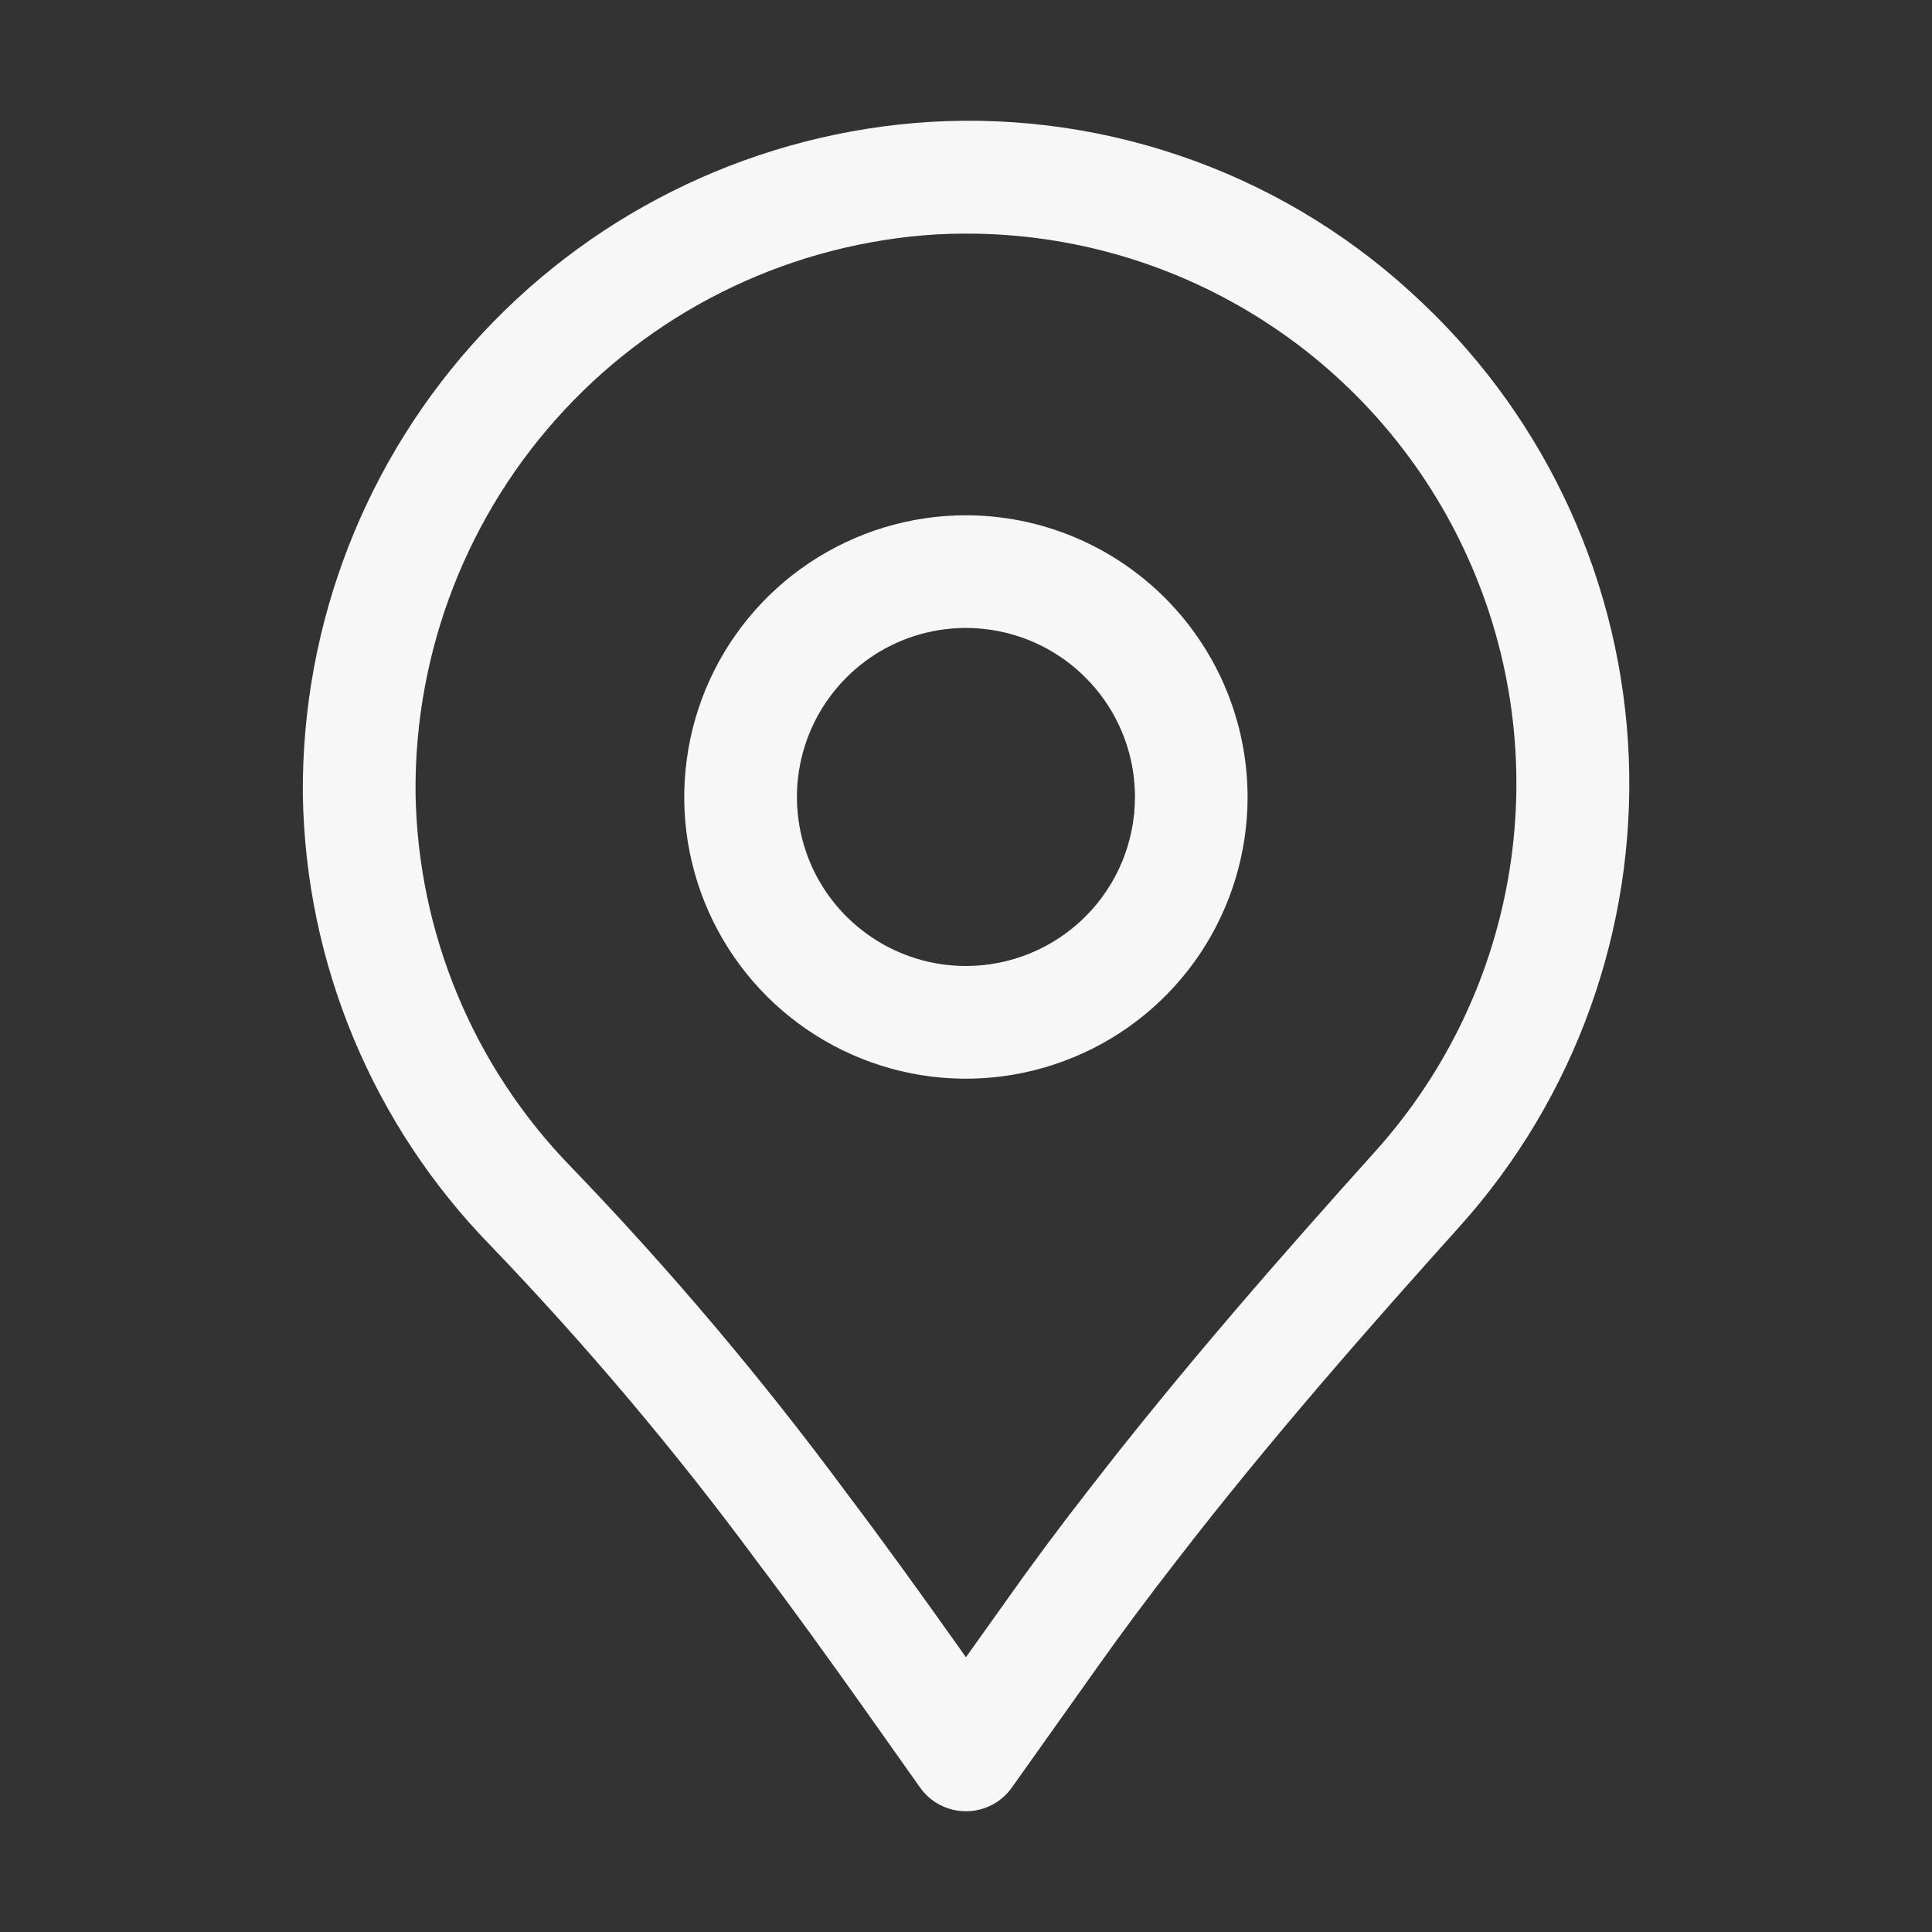
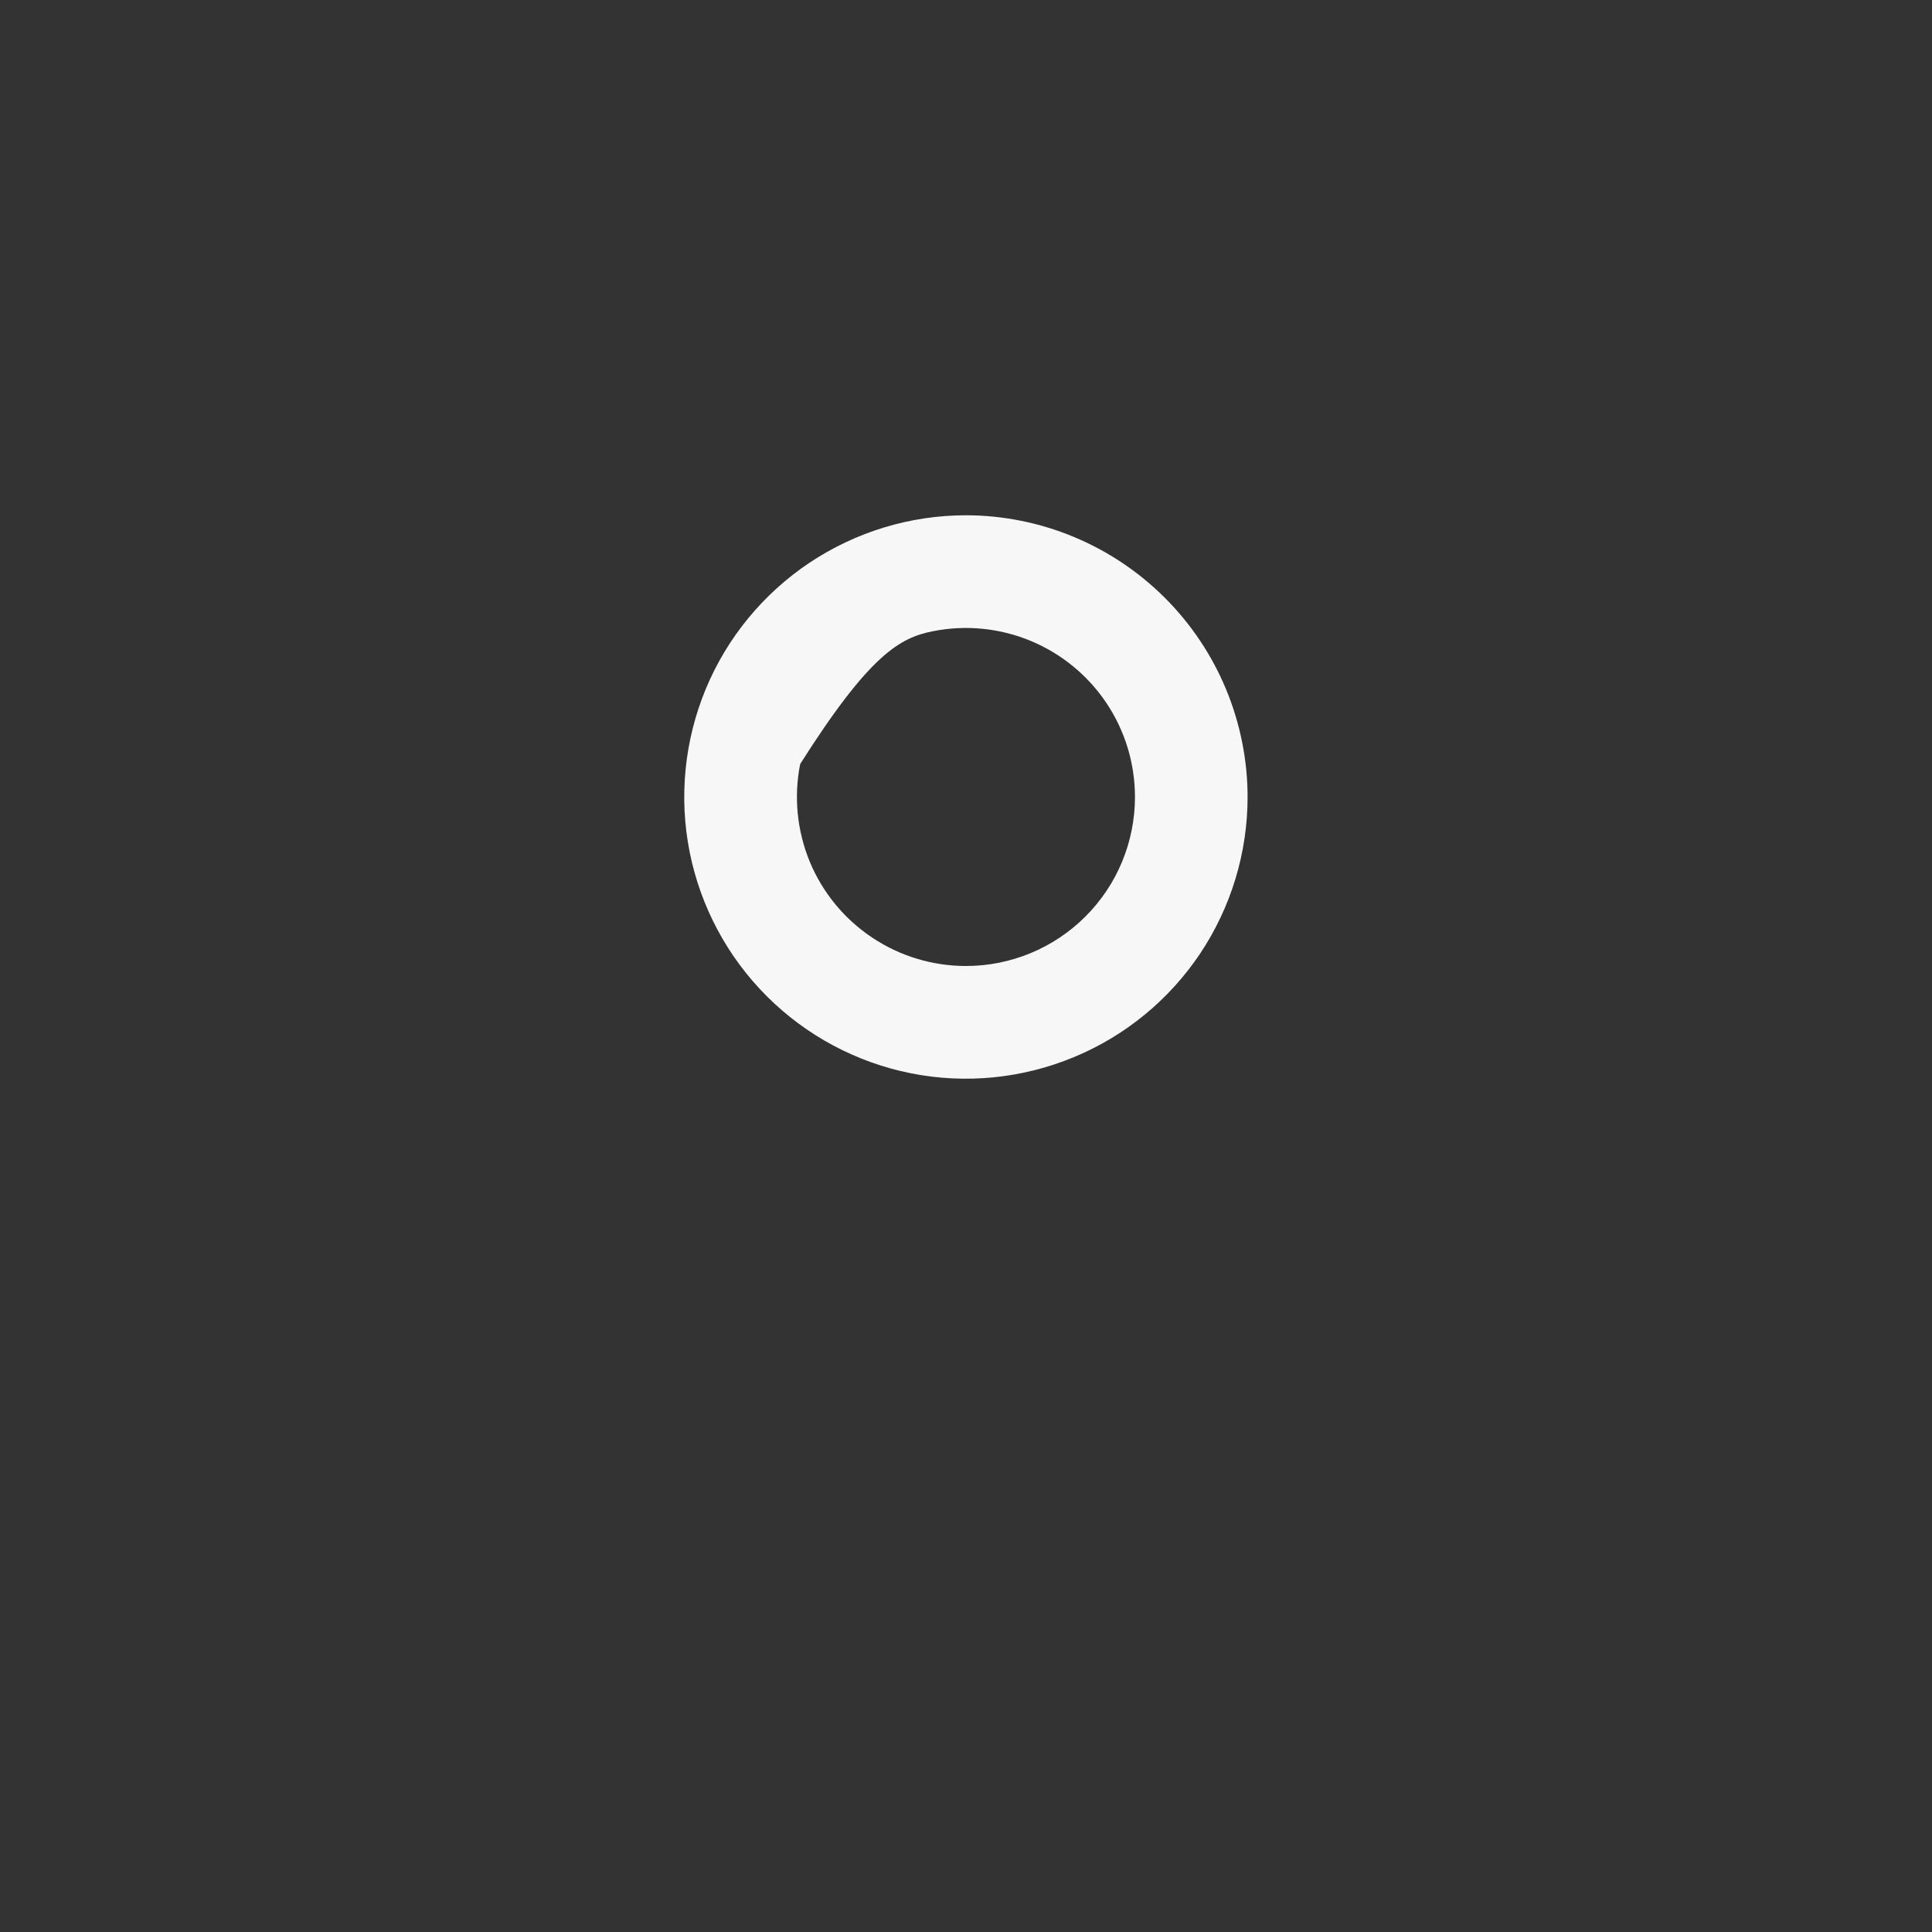
<svg xmlns="http://www.w3.org/2000/svg" width="24" height="24" viewBox="0 0 24 24" fill="none">
  <rect x="0" y="0" width="24" height="24" fill="#333333" stroke="none" />
-   <path d="M17.668 3.762C16.858 2.987 15.898 2.387 14.846 2.001C13.794 1.614 12.674 1.448 11.555 1.514C9.433 1.645 7.442 2.585 5.993 4.14C4.543 5.695 3.745 7.747 3.762 9.872C3.795 11.968 4.629 13.971 6.092 15.471C7.277 16.705 8.382 18.014 9.399 19.39C9.851 19.988 10.287 20.593 10.719 21.202L11.429 22.205C11.493 22.296 11.579 22.371 11.678 22.422C11.778 22.473 11.888 22.5 12 22.5C12.111 22.5 12.222 22.473 12.321 22.422C12.42 22.371 12.506 22.296 12.57 22.205L13.614 20.735C13.933 20.285 14.265 19.839 14.609 19.397C15.766 17.896 17.04 16.45 18.135 15.233C19.567 13.637 20.32 11.545 20.233 9.402C20.146 7.26 19.226 5.236 17.668 3.762ZM17.093 14.293C15.981 15.529 14.686 17 13.504 18.533C13.149 18.987 12.804 19.453 12.473 19.922L11.999 20.587L11.859 20.389C11.418 19.768 10.974 19.152 10.516 18.546C9.464 17.123 8.321 15.77 7.093 14.495C5.88 13.25 5.189 11.588 5.162 9.85C5.147 8.086 5.809 6.383 7.012 5.092C8.215 3.801 9.867 3.021 11.628 2.912C11.754 2.905 11.88 2.902 12.004 2.902C13.324 2.901 14.615 3.283 15.722 4.001C16.83 4.719 17.705 5.742 18.243 6.947C18.782 8.152 18.959 9.486 18.755 10.79C18.551 12.094 17.974 13.31 17.093 14.293Z" fill="#F7F7F7" />
-   <path d="M11.999 6.401C11.307 6.401 10.631 6.607 10.055 6.991C9.48 7.376 9.031 7.922 8.766 8.562C8.502 9.201 8.432 9.905 8.567 10.583C8.702 11.262 9.036 11.886 9.525 12.375C10.014 12.864 10.638 13.198 11.317 13.333C11.995 13.468 12.699 13.398 13.338 13.133C13.978 12.869 14.524 12.42 14.909 11.845C15.293 11.269 15.498 10.593 15.498 9.901C15.497 8.973 15.128 8.084 14.472 7.428C13.816 6.772 12.927 6.402 11.999 6.401ZM11.999 12C11.584 12 11.178 11.877 10.833 11.646C10.488 11.416 10.218 11.088 10.059 10.704C9.901 10.32 9.859 9.898 9.94 9.491C10.021 9.084 10.221 8.71 10.515 8.416C10.808 8.122 11.182 7.922 11.59 7.841C11.997 7.76 12.419 7.802 12.803 7.961C13.186 8.12 13.514 8.389 13.745 8.734C13.976 9.079 14.099 9.485 14.099 9.901C14.099 10.457 13.878 10.992 13.484 11.385C13.09 11.779 12.556 12 11.999 12Z" fill="#F7F7F7" />
+   <path d="M11.999 6.401C11.307 6.401 10.631 6.607 10.055 6.991C9.48 7.376 9.031 7.922 8.766 8.562C8.502 9.201 8.432 9.905 8.567 10.583C8.702 11.262 9.036 11.886 9.525 12.375C10.014 12.864 10.638 13.198 11.317 13.333C11.995 13.468 12.699 13.398 13.338 13.133C13.978 12.869 14.524 12.42 14.909 11.845C15.293 11.269 15.498 10.593 15.498 9.901C15.497 8.973 15.128 8.084 14.472 7.428C13.816 6.772 12.927 6.402 11.999 6.401ZM11.999 12C11.584 12 11.178 11.877 10.833 11.646C10.488 11.416 10.218 11.088 10.059 10.704C9.901 10.32 9.859 9.898 9.94 9.491C10.808 8.122 11.182 7.922 11.59 7.841C11.997 7.76 12.419 7.802 12.803 7.961C13.186 8.12 13.514 8.389 13.745 8.734C13.976 9.079 14.099 9.485 14.099 9.901C14.099 10.457 13.878 10.992 13.484 11.385C13.09 11.779 12.556 12 11.999 12Z" fill="#F7F7F7" />
</svg>